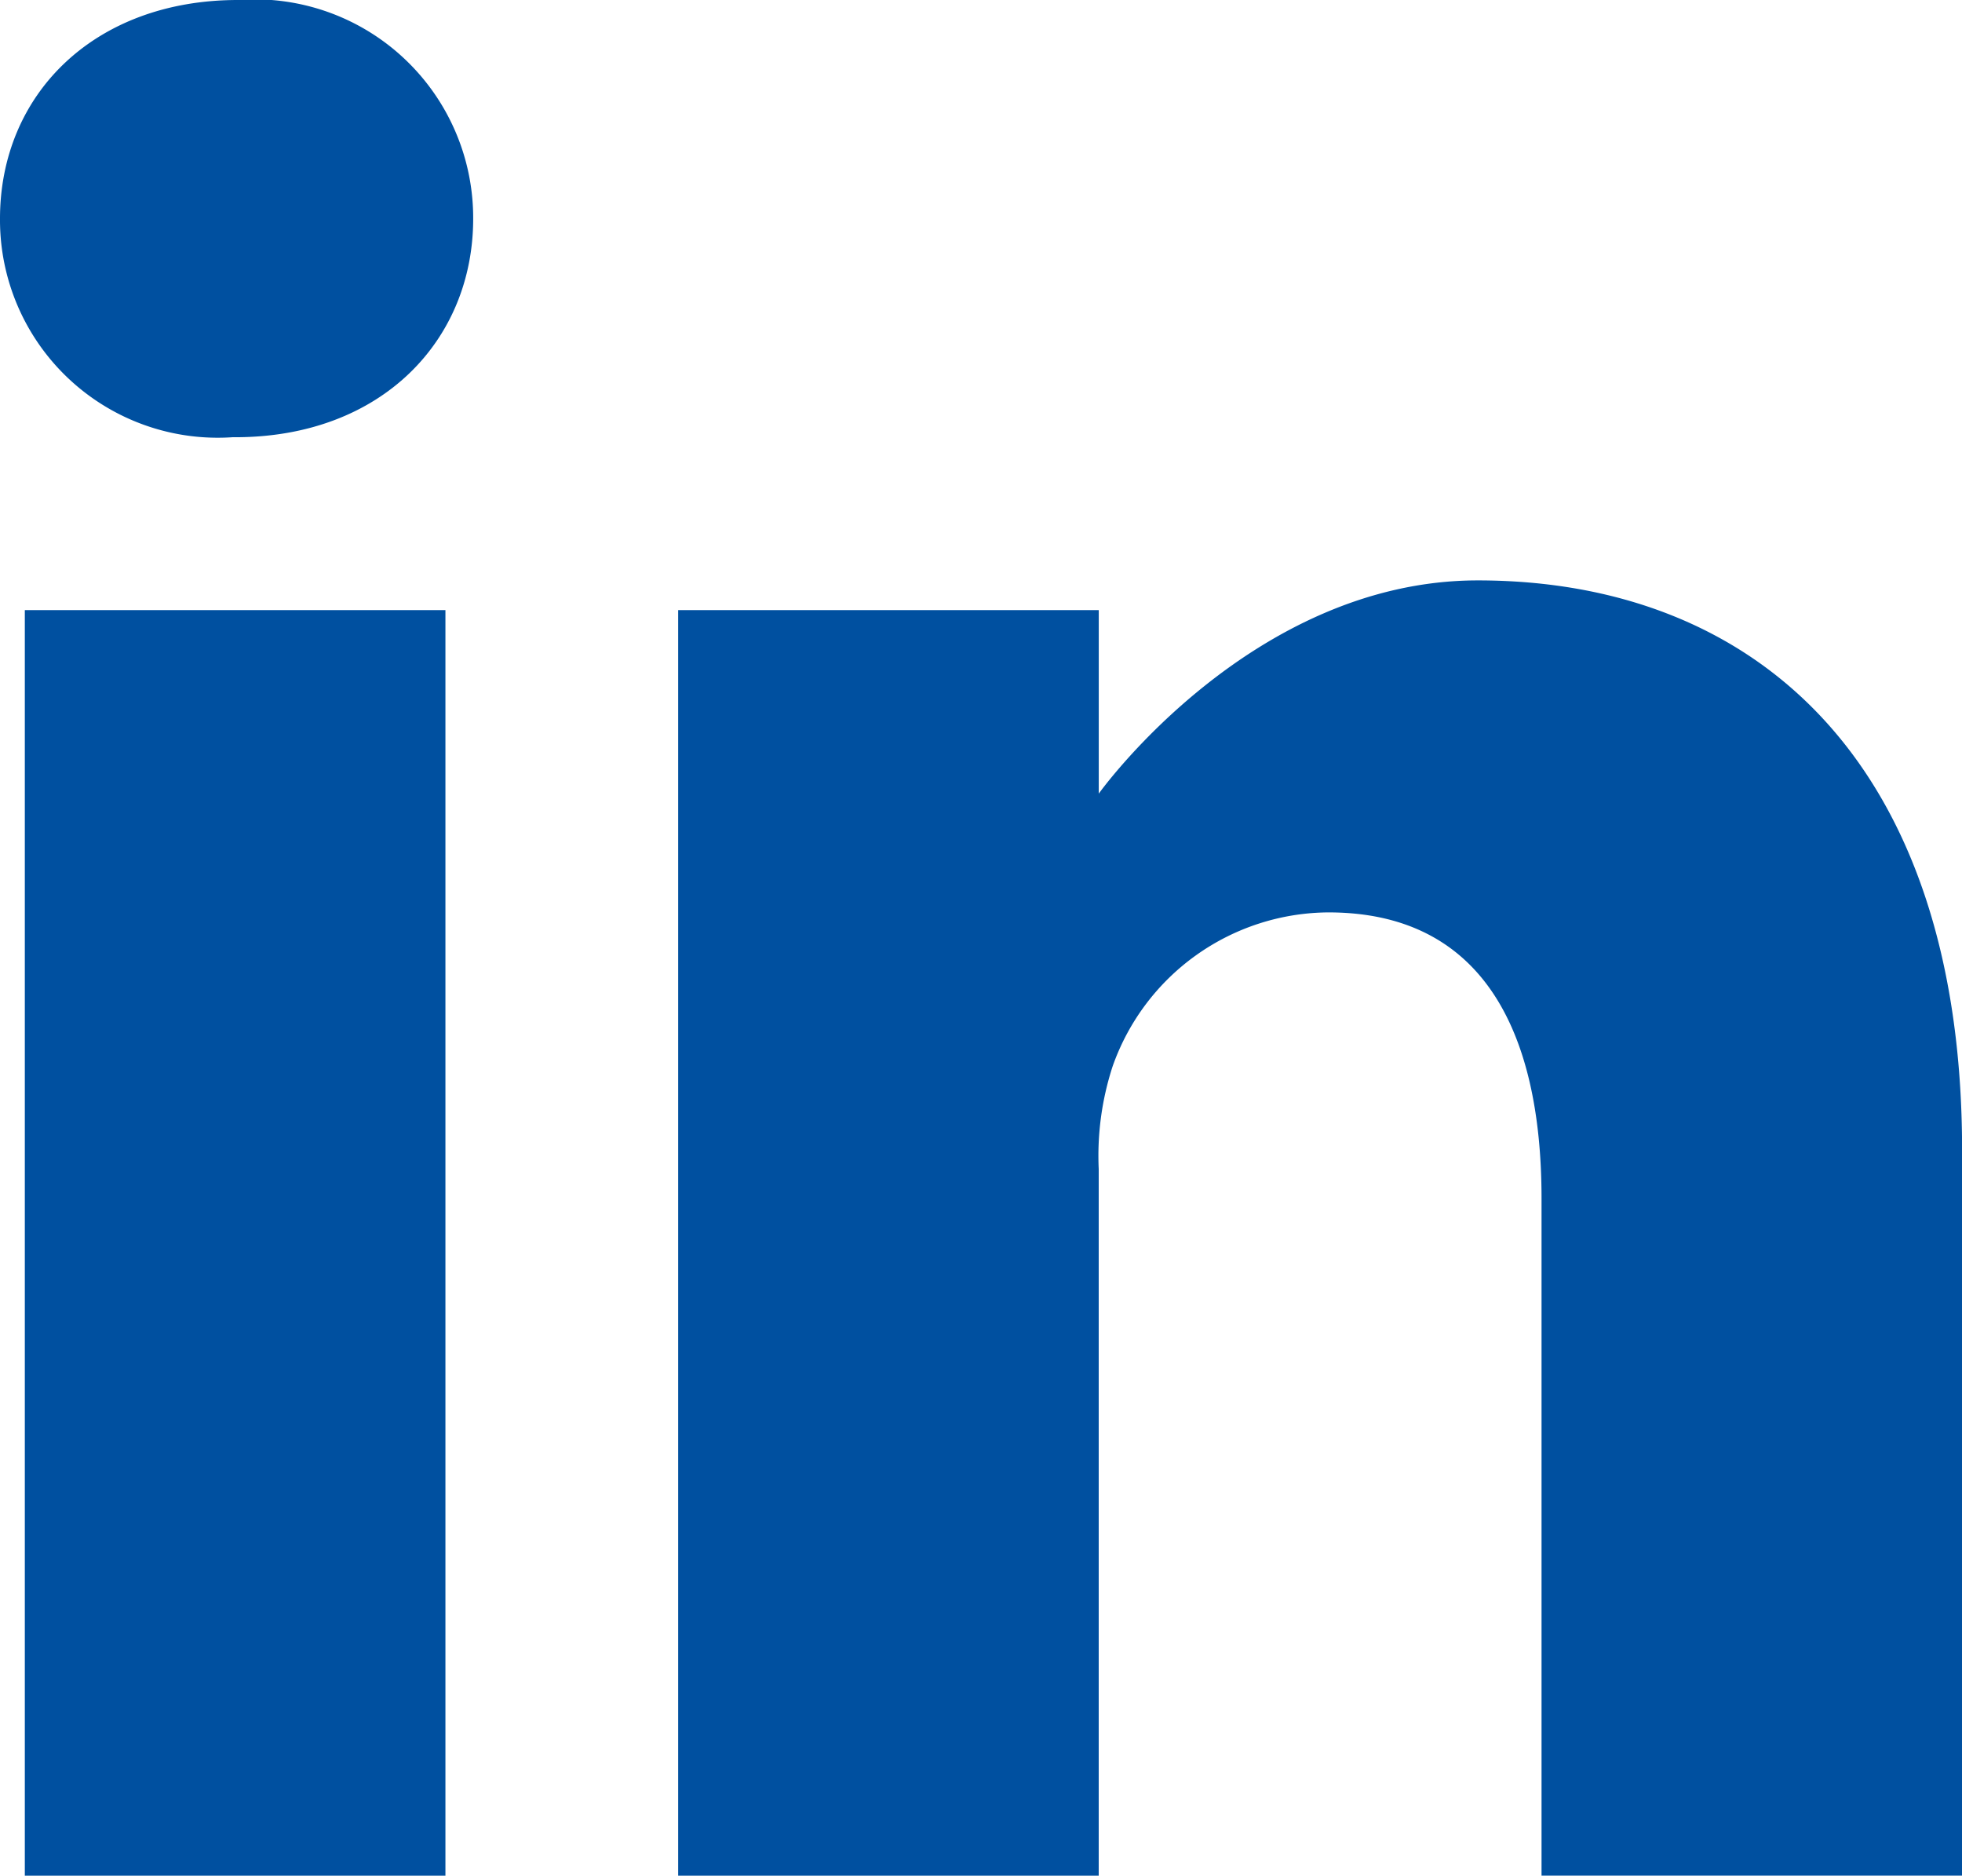
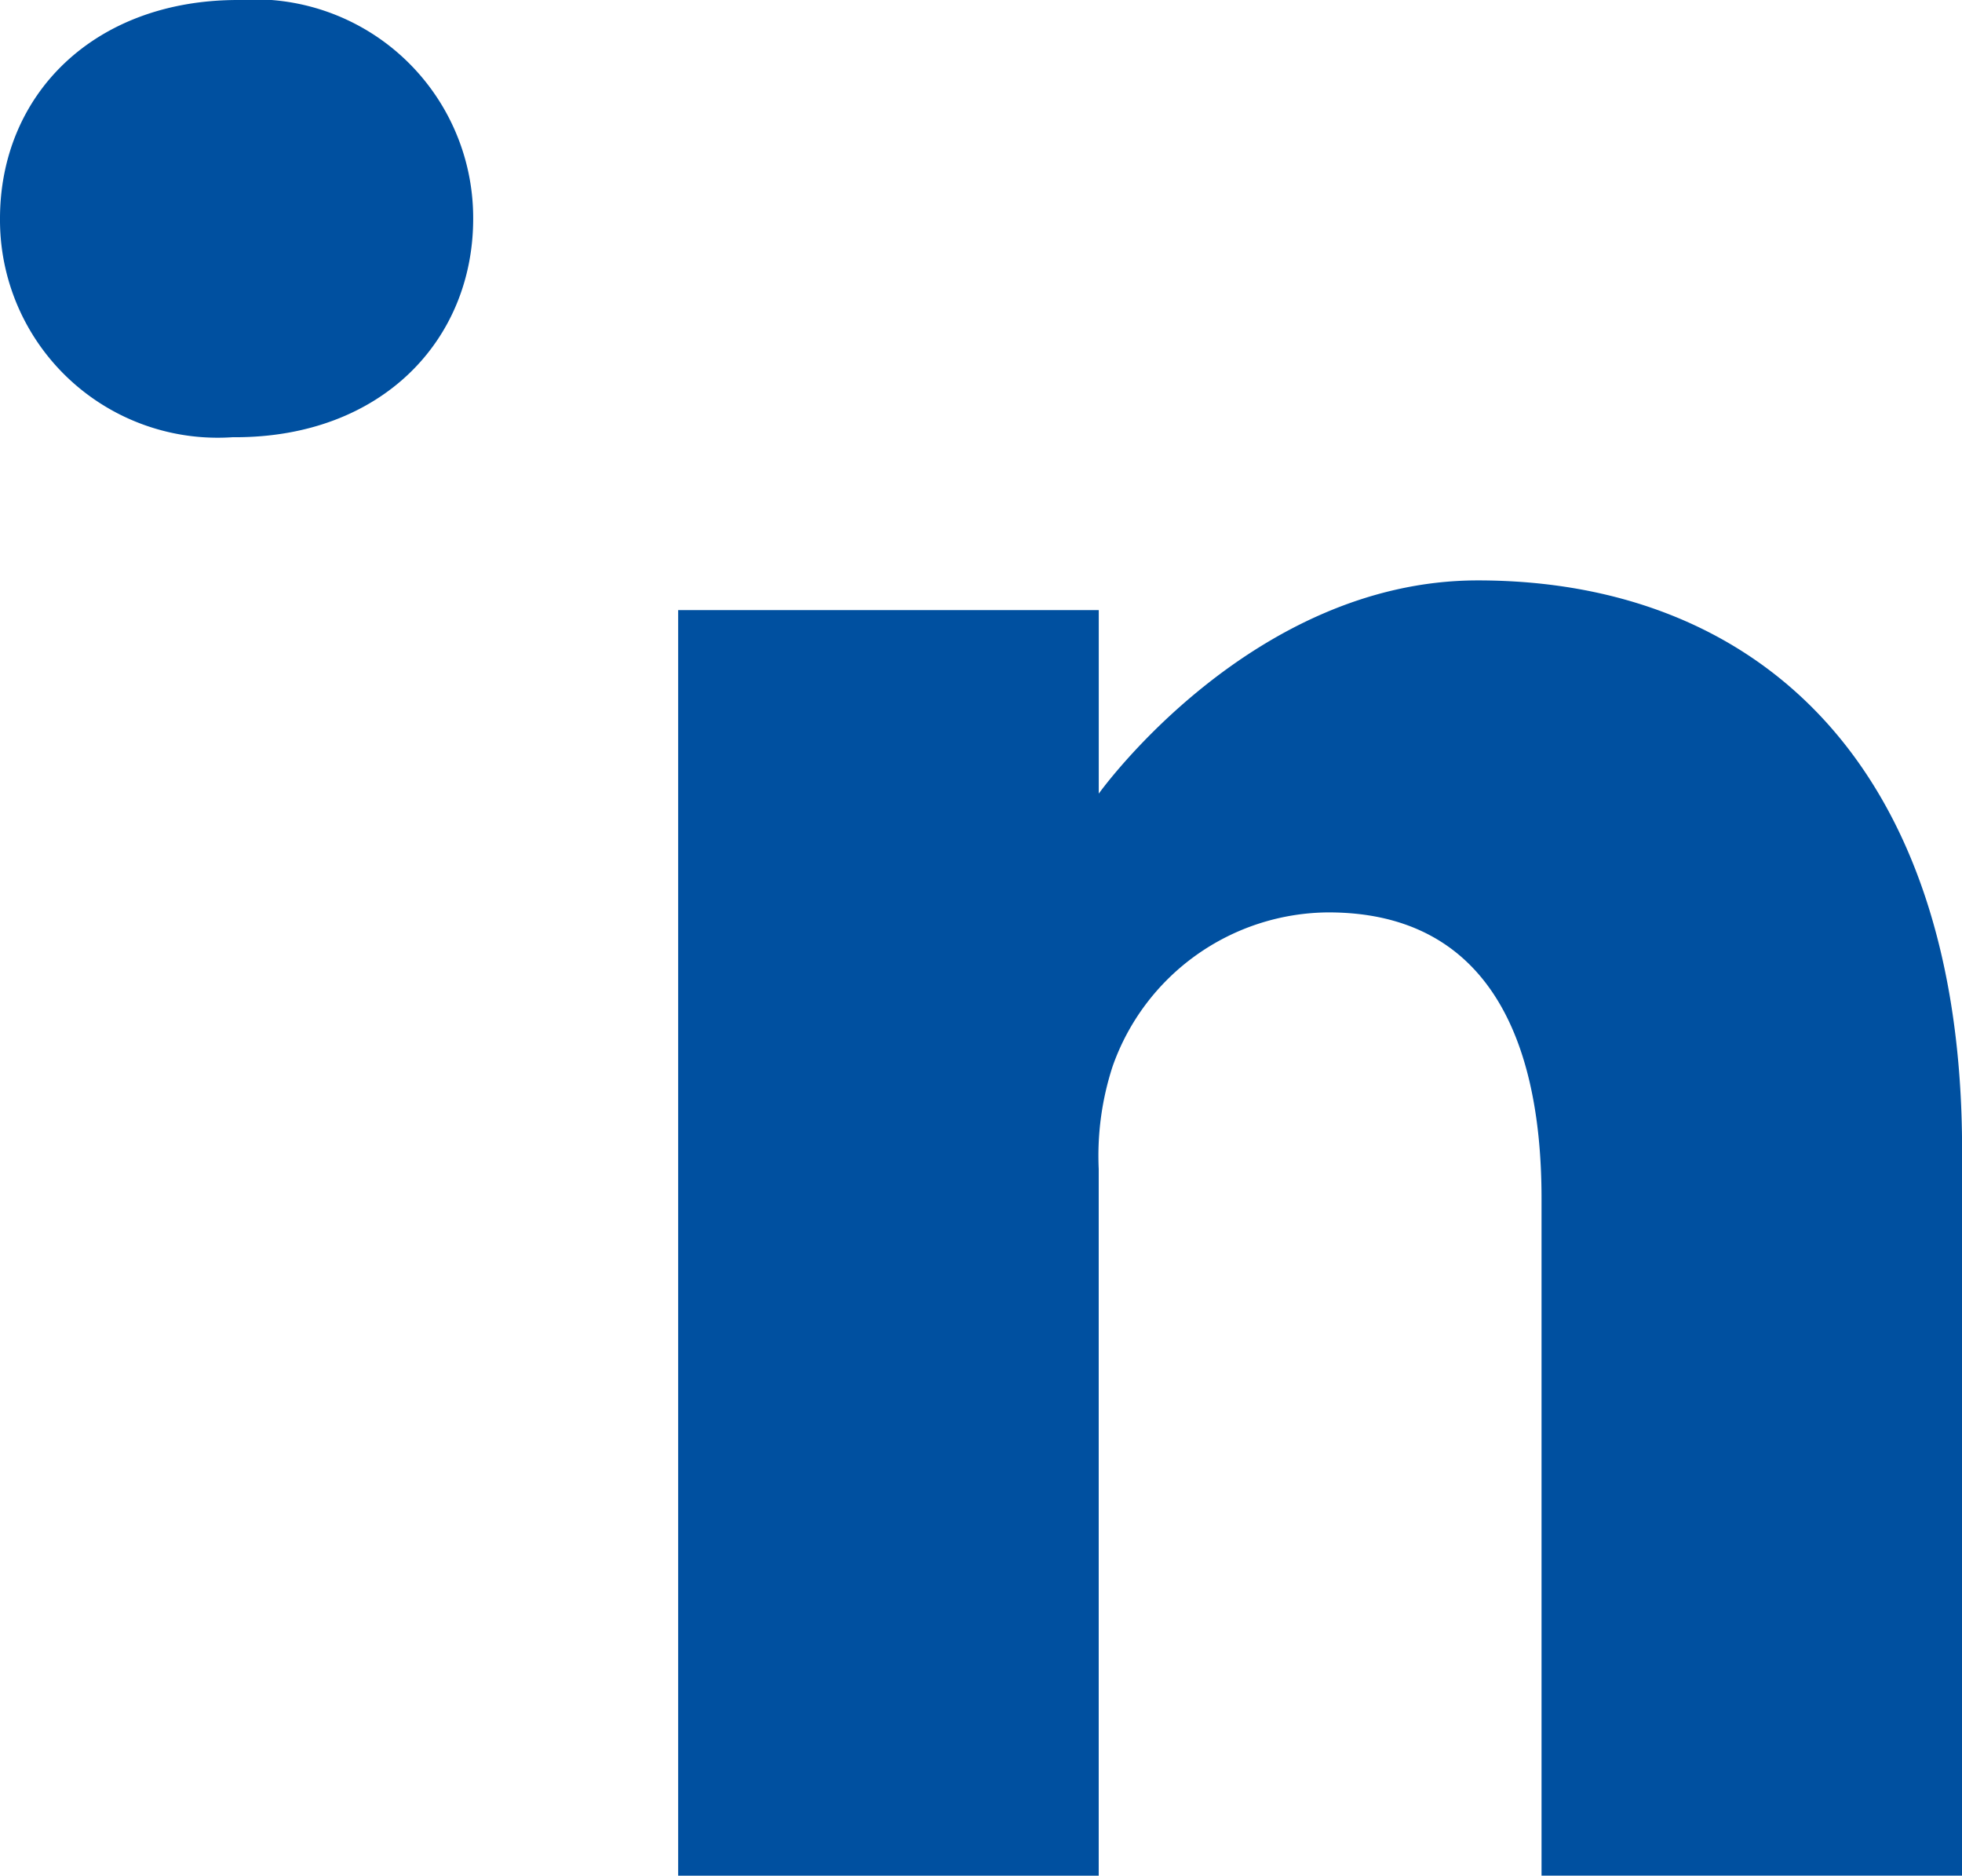
<svg xmlns="http://www.w3.org/2000/svg" width="42.202" height="40.338" viewBox="0 0 42.202 40.338">
  <g transform="translate(0)">
    <path d="M5.118-.668C2.023-.668,0,1.364,0,4.035a4.683,4.683,0,0,0,5,4.7h.059c3.155,0,5.119-2.09,5.119-4.7A4.7,4.7,0,0,0,5.118-.668Zm0,0" transform="translate(0 0.668)" fill="#0050a0" />
-     <path d="M8.109,198.313h9.047V225.53H8.109Zm0,0" transform="translate(-7.575 -185.192)" fill="#0050a0" />
    <path d="M238.415,188.625c-4.88,0-8.153,4.586-8.153,4.586v-3.947h-9.047v27.217h9.046v-15.2a6.2,6.2,0,0,1,.3-2.208,4.952,4.952,0,0,1,4.642-3.308c3.274,0,4.583,2.5,4.583,6.155v14.56h9.046V200.875C248.83,192.515,244.366,188.625,238.415,188.625Zm0,0" transform="translate(-206.628 -176.143)" fill="#0050a0" />
  </g>
</svg>